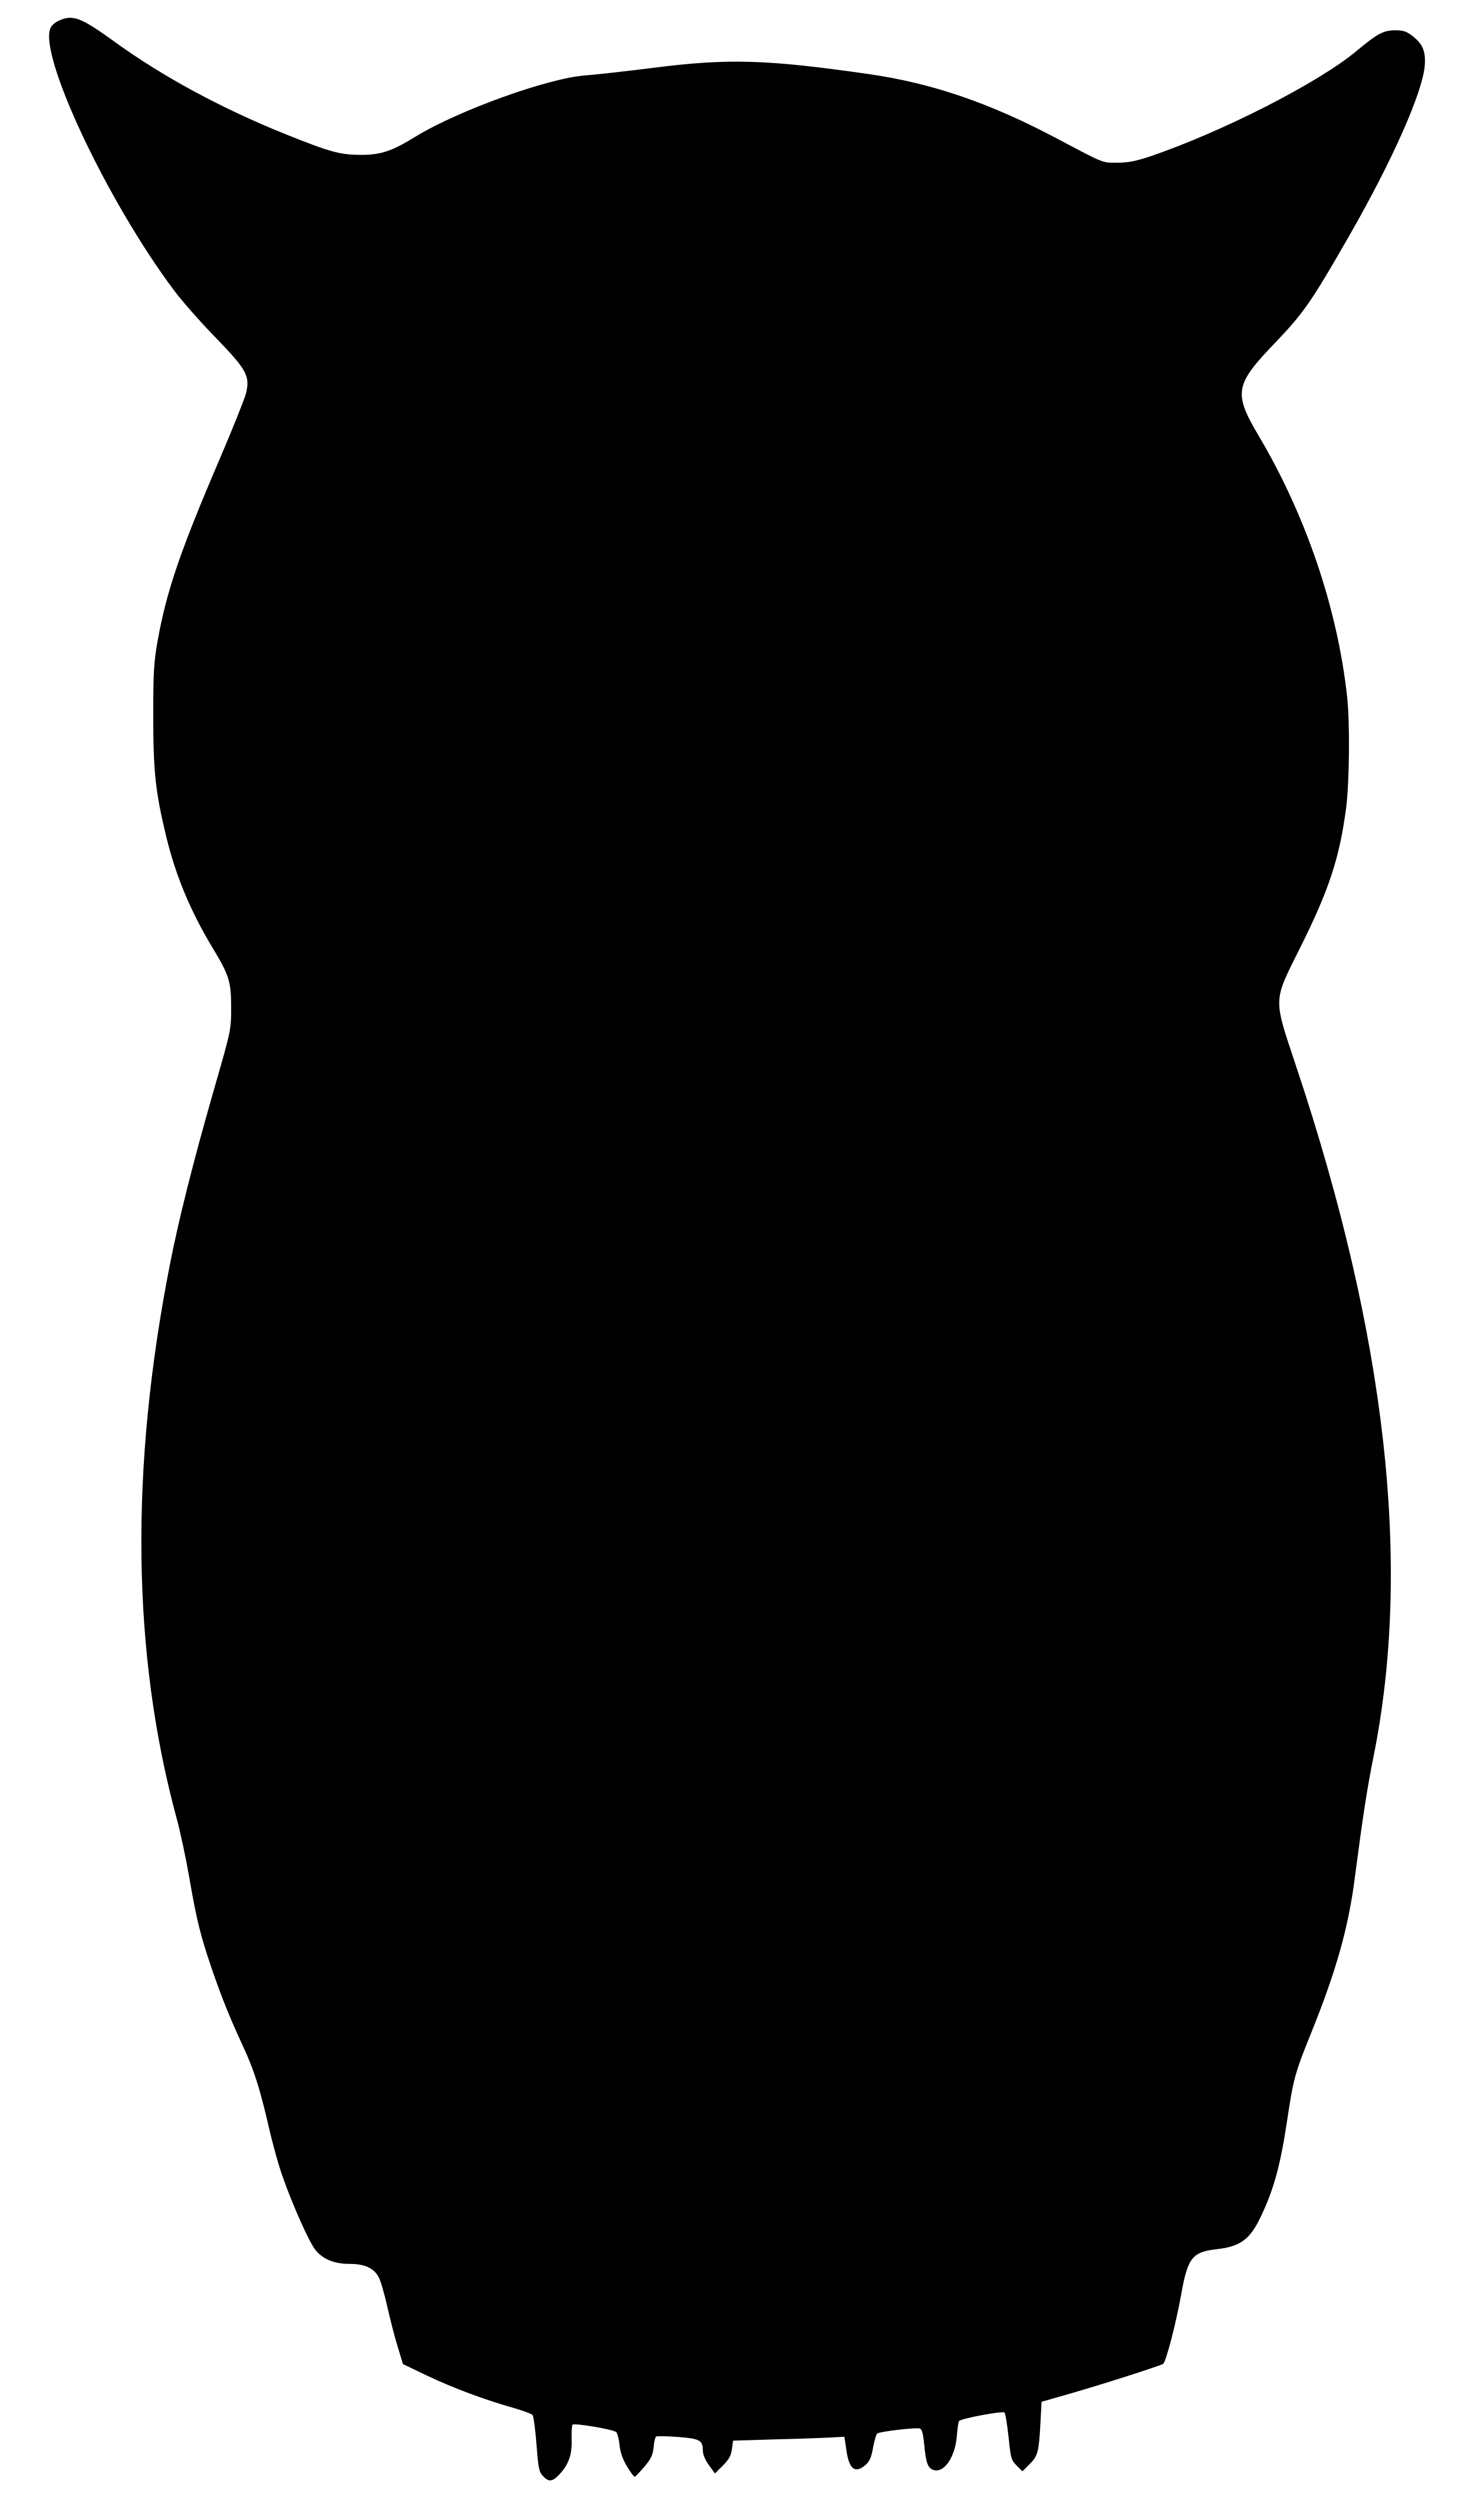
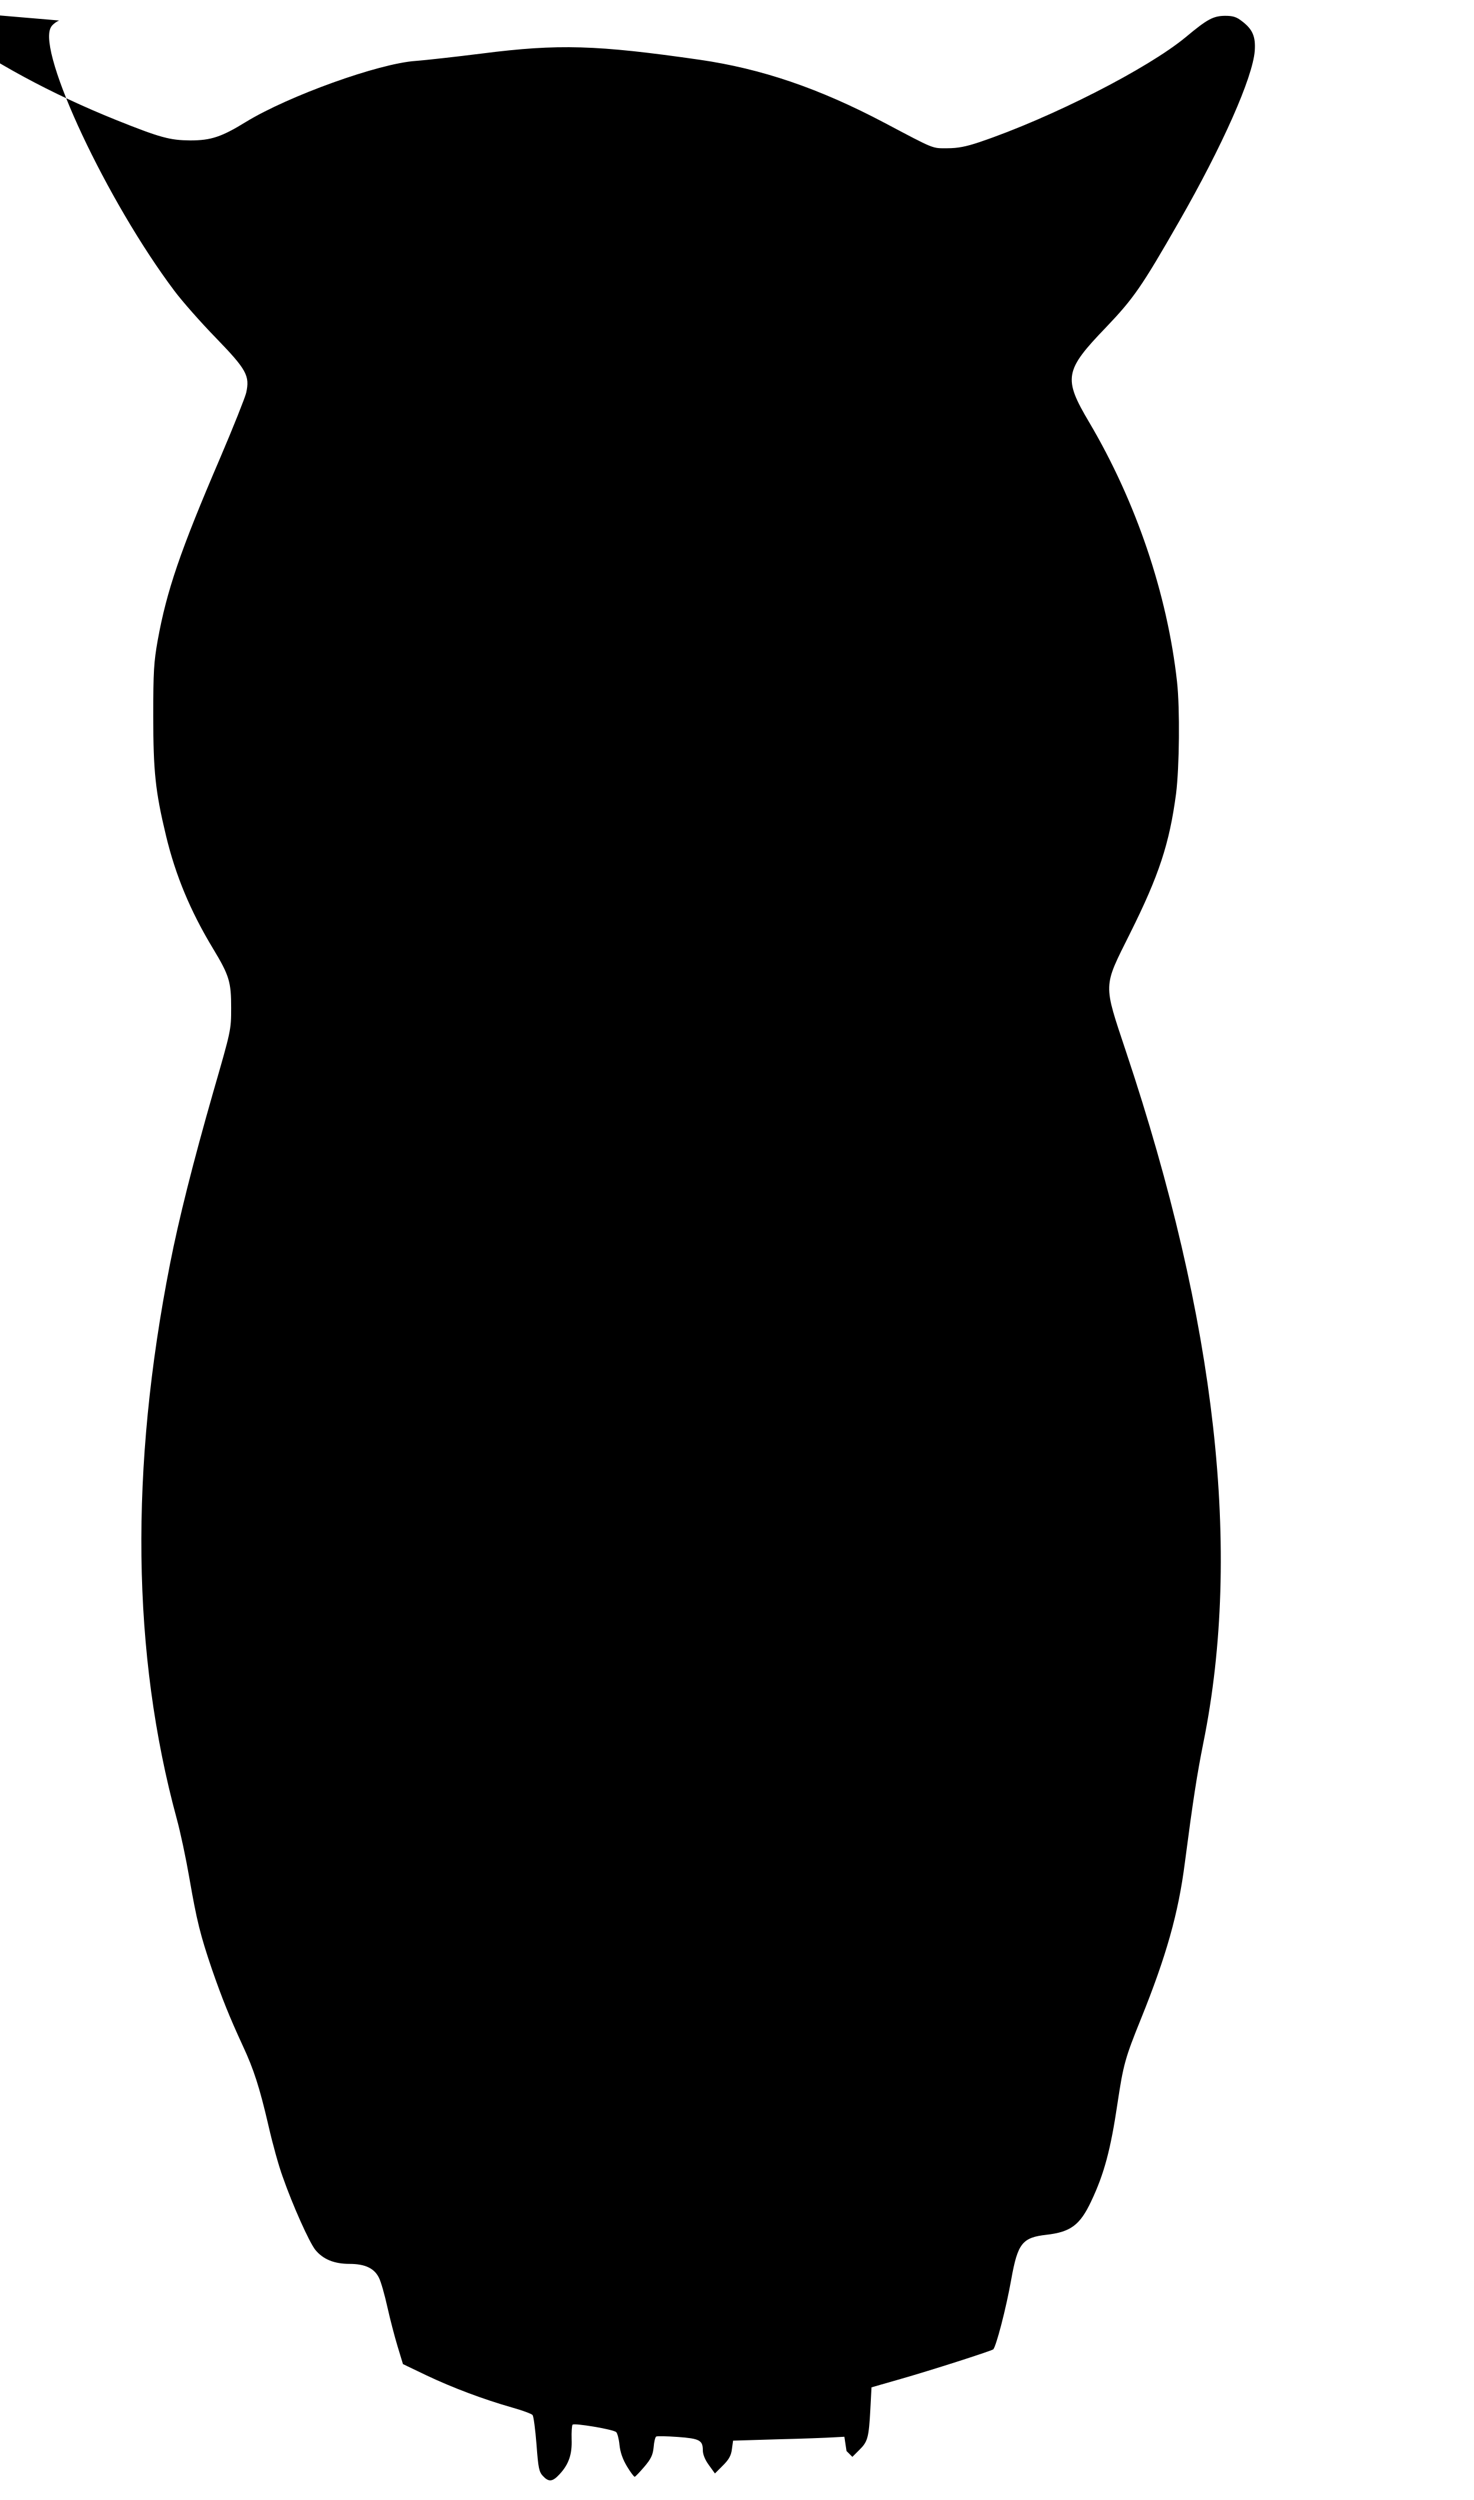
<svg xmlns="http://www.w3.org/2000/svg" version="1.0" width="755pt" height="1280pt" viewBox="0 0 755 1280" preserveAspectRatio="xMidYMid meet">
  <g transform="translate(0,1280) scale(0.1,-0.1)" fill="#000000" stroke="none">
-     <path d="M303 12695 c-17 -7 -37 -23 -43 -36 -69 -128 288 -889 634 -1349 39 -52 134 -160 212 -240 158 -163 174 -194 155 -281 -6 -25 -66 -176 -134 -335 -204 -475 -273 -678 -319 -931 -20 -112 -23 -161 -23 -388 0 -285 11 -387 65 -612 49 -205 126 -389 241 -579 84 -139 93 -171 93 -304 0 -115 -1 -116 -93 -435 -103 -360 -175 -646 -220 -875 -207 -1050 -195 -1997 34 -2840 19 -69 48 -206 65 -305 38 -219 56 -291 115 -465 52 -150 91 -247 158 -392 56 -120 86 -211 133 -414 20 -88 52 -204 72 -258 51 -146 136 -335 167 -374 39 -48 96 -72 175 -72 79 0 127 -22 151 -71 10 -19 29 -86 43 -149 14 -63 38 -155 53 -204 l27 -89 121 -58 c135 -64 293 -123 437 -164 54 -15 102 -33 106 -39 5 -6 14 -73 20 -150 9 -121 13 -141 33 -162 30 -32 49 -30 85 9 47 50 65 102 62 179 -1 37 1 71 5 75 9 9 207 -24 223 -38 6 -5 14 -34 17 -65 4 -38 16 -73 38 -110 18 -30 36 -54 40 -54 3 0 25 23 49 51 35 41 44 61 48 100 2 27 8 52 13 55 5 3 54 2 110 -2 112 -8 129 -17 129 -68 0 -21 11 -49 31 -76 l31 -43 41 41 c31 31 42 51 46 84 l6 43 230 7 c127 3 255 8 285 10 l55 3 11 -73 c14 -95 45 -117 99 -70 19 17 29 40 37 88 7 36 16 68 22 72 14 10 202 32 218 25 11 -4 17 -29 22 -82 9 -97 19 -123 51 -131 53 -13 107 68 116 174 3 39 8 75 12 78 12 13 222 52 232 43 5 -5 14 -61 21 -125 11 -108 13 -118 41 -146 l30 -30 35 35 c44 43 49 63 57 207 l6 114 150 43 c161 46 453 140 473 151 14 10 66 207 93 360 33 183 56 213 180 227 124 14 172 50 229 171 67 141 100 266 135 502 30 199 39 232 120 432 130 322 192 541 225 800 42 321 62 450 95 615 198 980 66 2154 -396 3536 -118 355 -119 327 19 604 150 300 203 462 237 718 17 135 20 436 5 572 -50 451 -210 923 -450 1329 -134 226 -127 265 87 487 140 147 181 205 374 542 222 387 377 737 387 873 5 73 -11 110 -65 151 -29 23 -47 28 -88 28 -60 -1 -90 -17 -199 -108 -195 -162 -691 -415 -1059 -539 -69 -23 -110 -31 -164 -31 -79 0 -60 -8 -323 131 -334 176 -628 276 -945 322 -529 76 -723 82 -1115 32 -135 -17 -288 -34 -340 -38 -190 -13 -651 -179 -869 -312 -125 -77 -179 -95 -286 -95 -104 1 -153 14 -380 105 -331 133 -634 297 -882 477 -169 122 -209 137 -280 106z" />
+     <path d="M303 12695 c-17 -7 -37 -23 -43 -36 -69 -128 288 -889 634 -1349 39 -52 134 -160 212 -240 158 -163 174 -194 155 -281 -6 -25 -66 -176 -134 -335 -204 -475 -273 -678 -319 -931 -20 -112 -23 -161 -23 -388 0 -285 11 -387 65 -612 49 -205 126 -389 241 -579 84 -139 93 -171 93 -304 0 -115 -1 -116 -93 -435 -103 -360 -175 -646 -220 -875 -207 -1050 -195 -1997 34 -2840 19 -69 48 -206 65 -305 38 -219 56 -291 115 -465 52 -150 91 -247 158 -392 56 -120 86 -211 133 -414 20 -88 52 -204 72 -258 51 -146 136 -335 167 -374 39 -48 96 -72 175 -72 79 0 127 -22 151 -71 10 -19 29 -86 43 -149 14 -63 38 -155 53 -204 l27 -89 121 -58 c135 -64 293 -123 437 -164 54 -15 102 -33 106 -39 5 -6 14 -73 20 -150 9 -121 13 -141 33 -162 30 -32 49 -30 85 9 47 50 65 102 62 179 -1 37 1 71 5 75 9 9 207 -24 223 -38 6 -5 14 -34 17 -65 4 -38 16 -73 38 -110 18 -30 36 -54 40 -54 3 0 25 23 49 51 35 41 44 61 48 100 2 27 8 52 13 55 5 3 54 2 110 -2 112 -8 129 -17 129 -68 0 -21 11 -49 31 -76 l31 -43 41 41 c31 31 42 51 46 84 l6 43 230 7 c127 3 255 8 285 10 l55 3 11 -73 l30 -30 35 35 c44 43 49 63 57 207 l6 114 150 43 c161 46 453 140 473 151 14 10 66 207 93 360 33 183 56 213 180 227 124 14 172 50 229 171 67 141 100 266 135 502 30 199 39 232 120 432 130 322 192 541 225 800 42 321 62 450 95 615 198 980 66 2154 -396 3536 -118 355 -119 327 19 604 150 300 203 462 237 718 17 135 20 436 5 572 -50 451 -210 923 -450 1329 -134 226 -127 265 87 487 140 147 181 205 374 542 222 387 377 737 387 873 5 73 -11 110 -65 151 -29 23 -47 28 -88 28 -60 -1 -90 -17 -199 -108 -195 -162 -691 -415 -1059 -539 -69 -23 -110 -31 -164 -31 -79 0 -60 -8 -323 131 -334 176 -628 276 -945 322 -529 76 -723 82 -1115 32 -135 -17 -288 -34 -340 -38 -190 -13 -651 -179 -869 -312 -125 -77 -179 -95 -286 -95 -104 1 -153 14 -380 105 -331 133 -634 297 -882 477 -169 122 -209 137 -280 106z" />
  </g>
</svg>